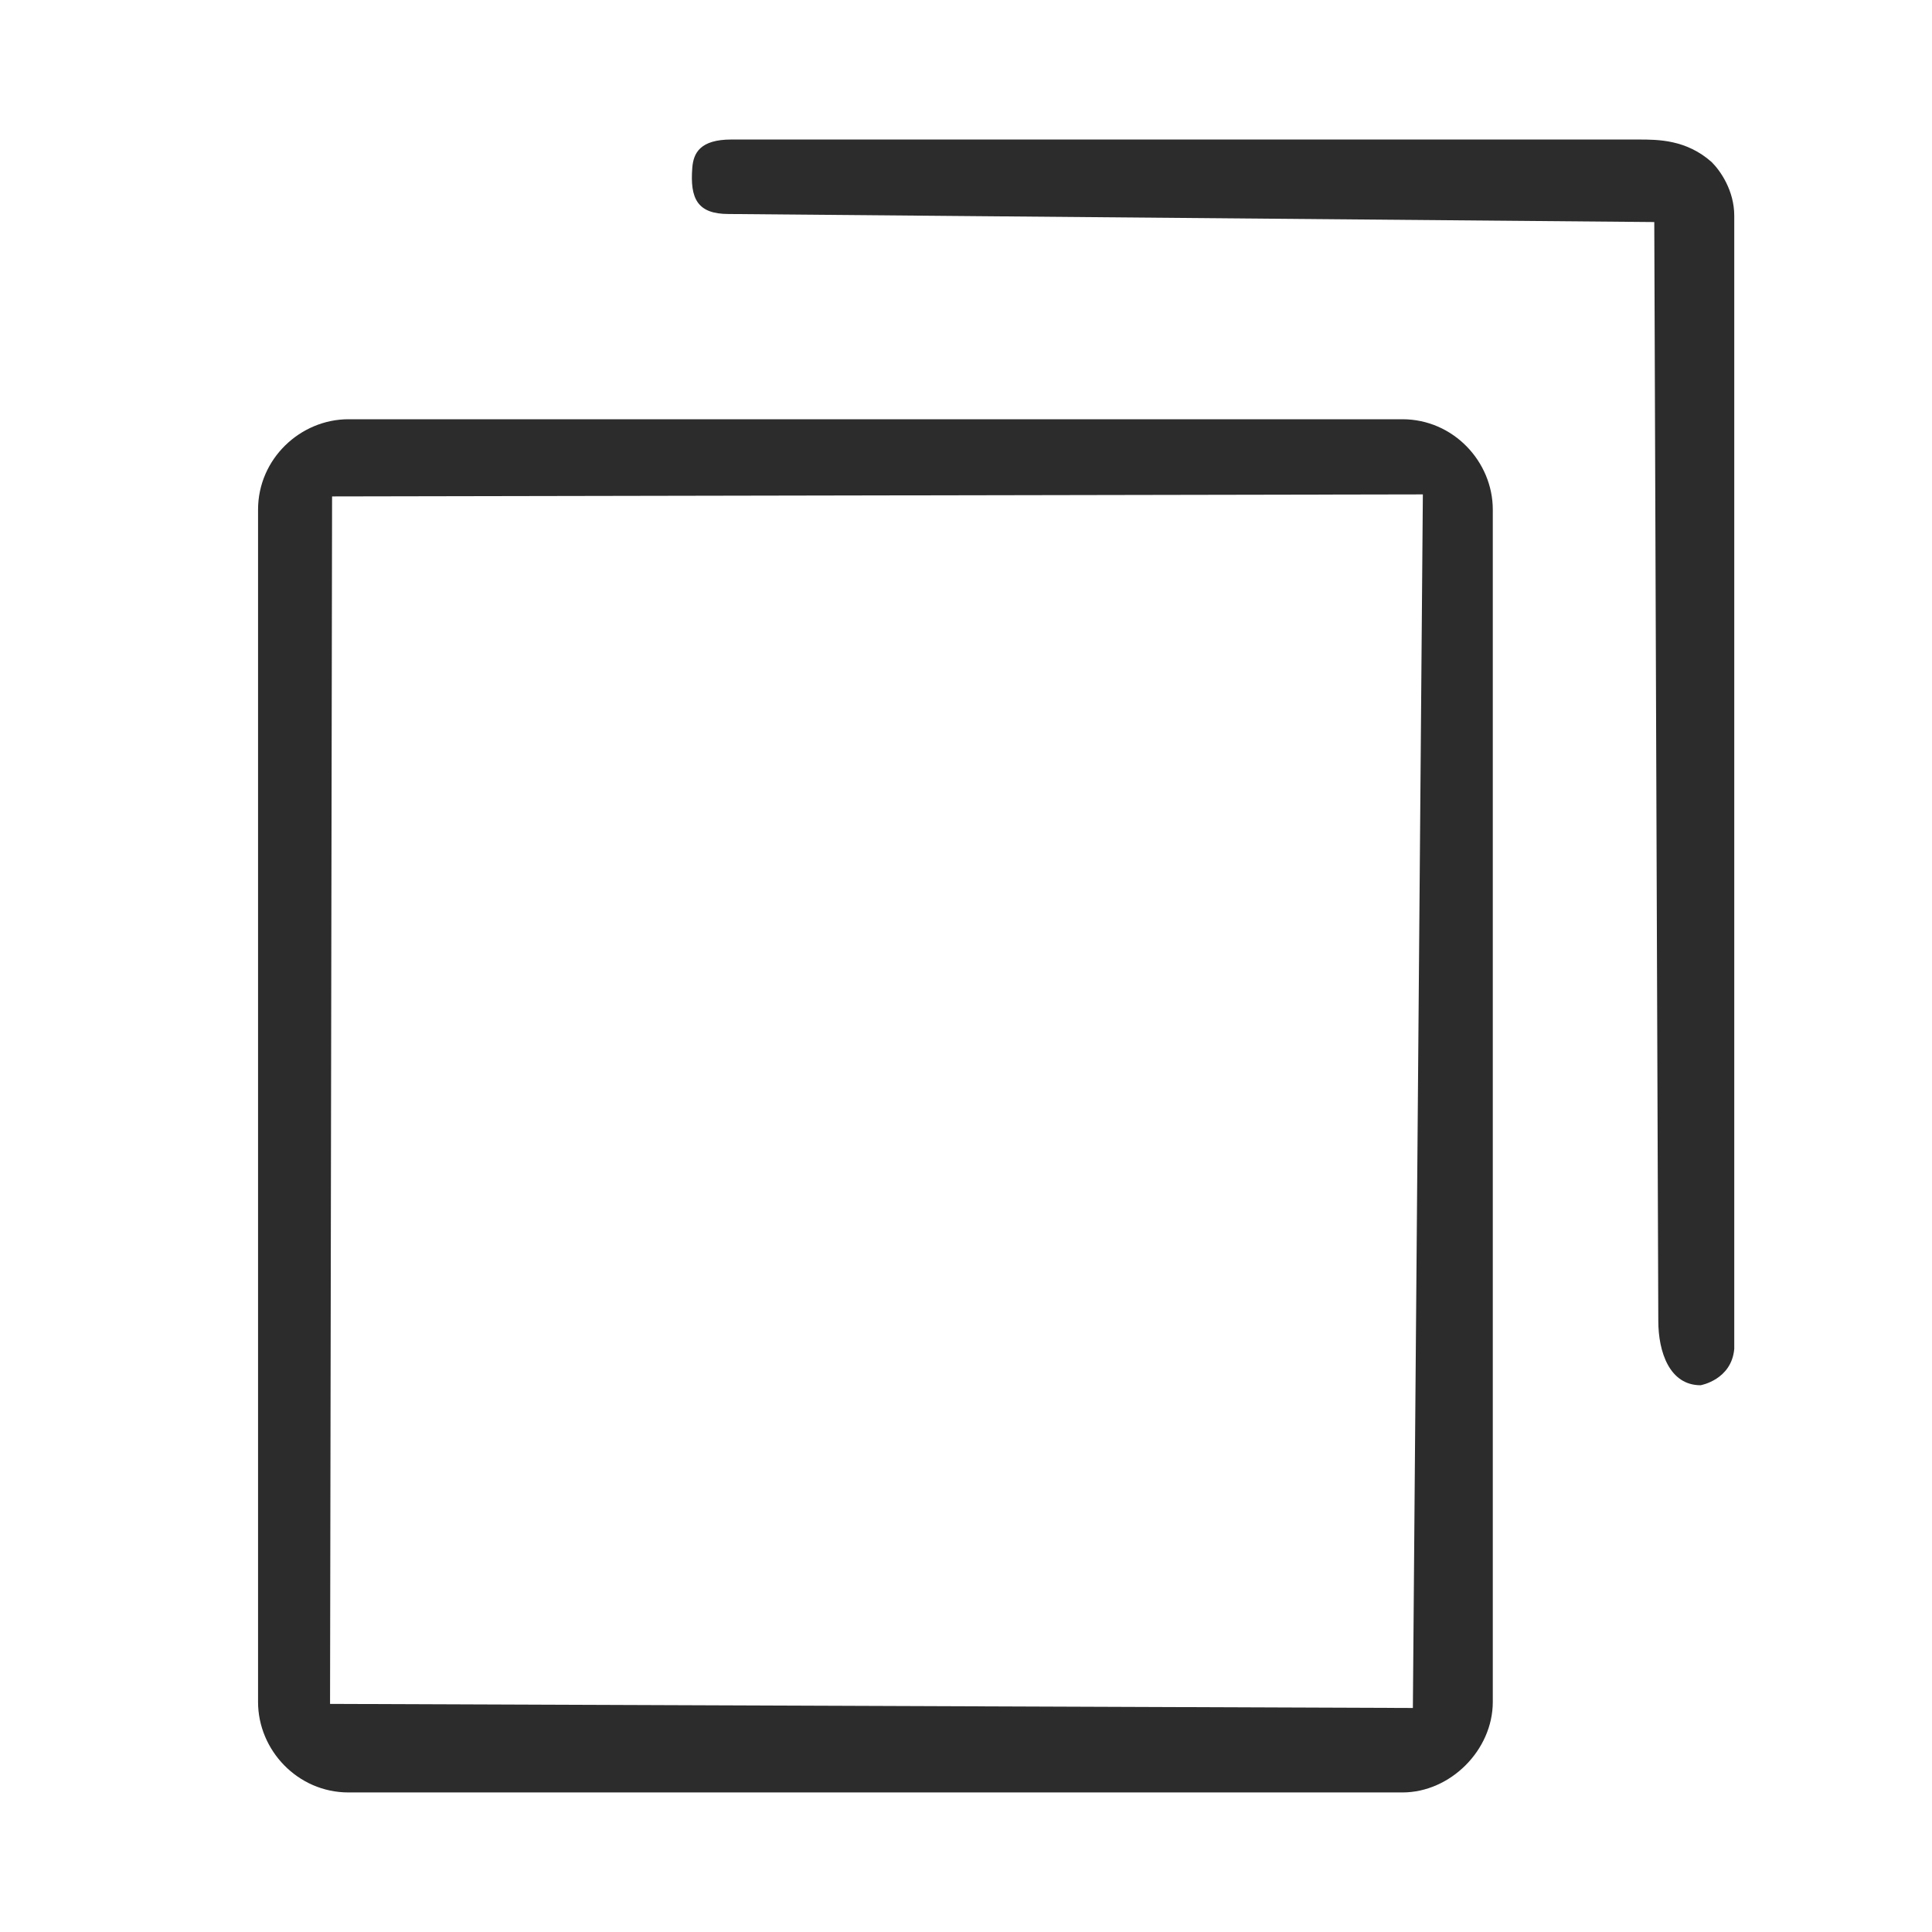
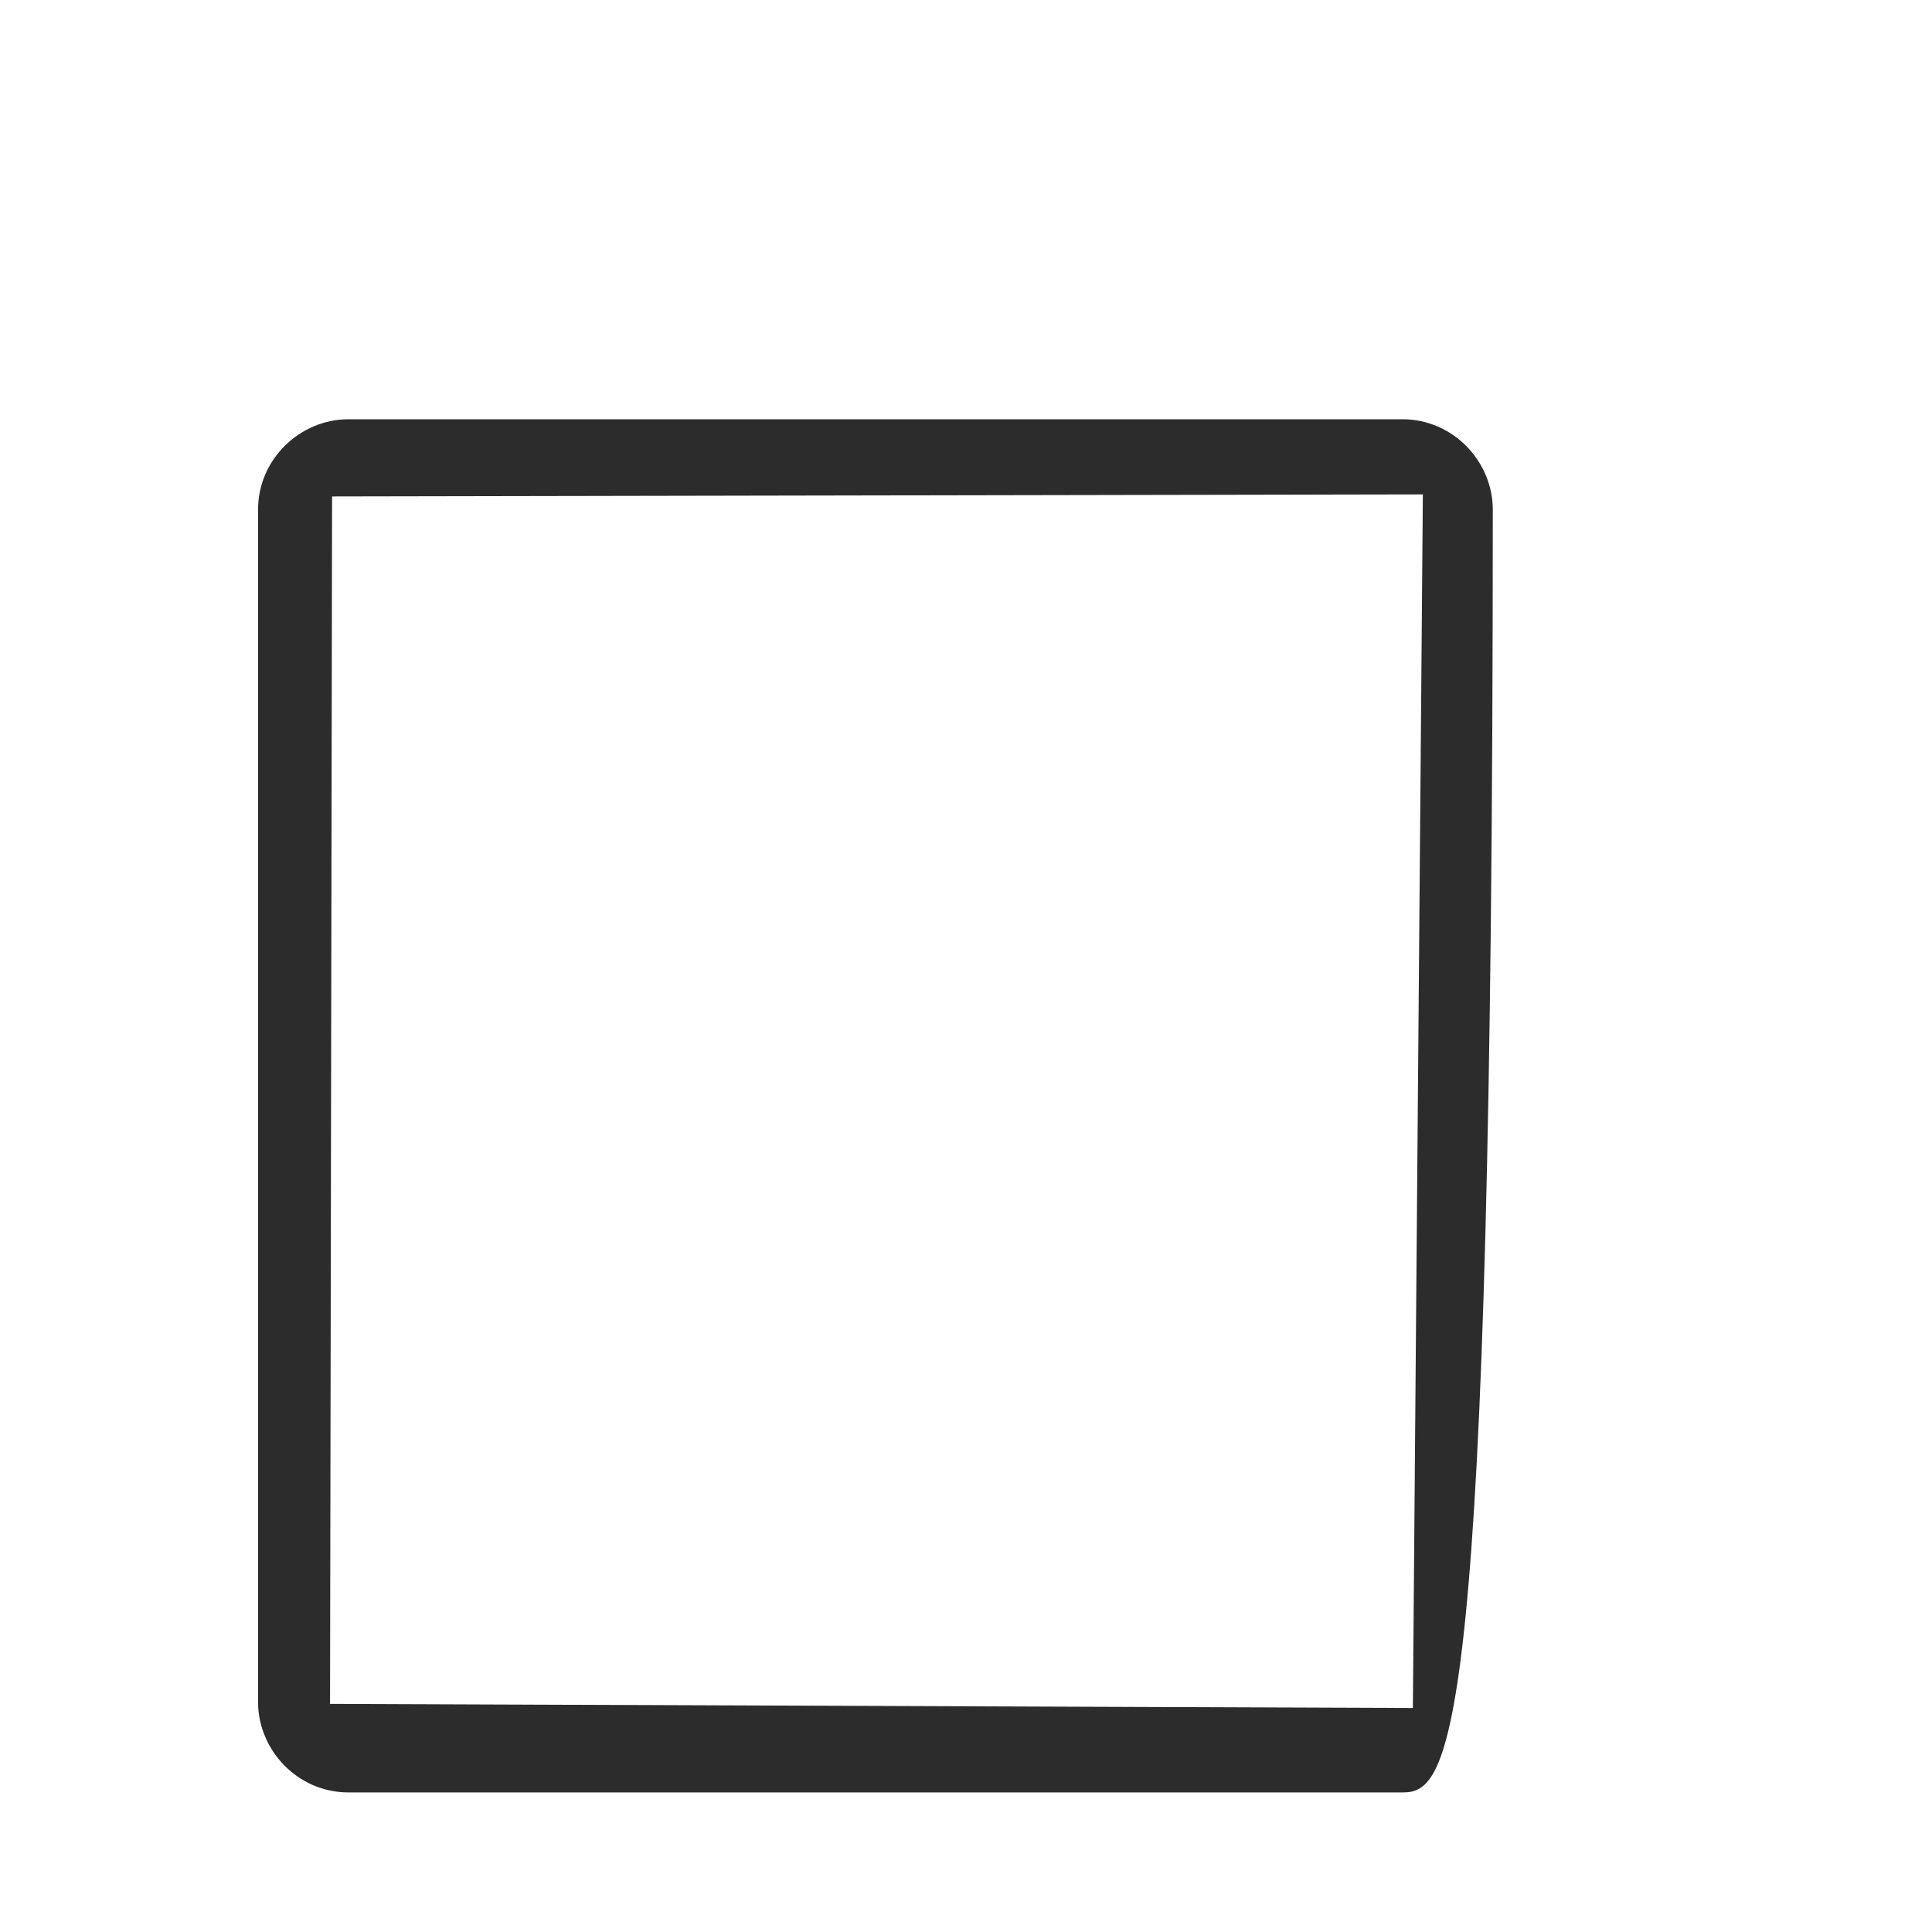
<svg xmlns="http://www.w3.org/2000/svg" version="1.1" id="图层_1" x="0px" y="0px" width="60px" height="60px" viewBox="0 0 60 60" enable-background="new 0 0 60 60" xml:space="preserve">
-   <path fill="#2C2C2C" d="M43.553,55.666H10.822c-1.58,0-2.808-1.316-2.808-2.809V15.828c0-1.579,1.315-2.808,2.808-2.808h32.731  c1.578,0,2.807,1.315,2.807,2.808v37.029C46.359,54.35,45.043,55.666,43.553,55.666z M10.25,52.916l33.628,0.127l0.31-37.689  l-33.875,0.063L10.25,52.916z" />
-   <path fill="#2C2C2C" d="M52.813,43.02c-0.965,0-1.313-1.035-1.313-2L51.375,6.896l-28.75-0.25c-0.965,0-1.201-0.475-1.125-1.438  c0.036-0.459,0.247-0.875,1.212-0.875H50.88c0.613,0,1.49,0,2.279,0.702c0.264,0.263,0.7,0.877,0.7,1.667v35.187  C53.775,42.854,52.813,43.02,52.813,43.02z" />
+   <path fill="#2C2C2C" d="M43.553,55.666H10.822c-1.58,0-2.808-1.316-2.808-2.809V15.828c0-1.579,1.315-2.808,2.808-2.808h32.731  c1.578,0,2.807,1.315,2.807,2.808C46.359,54.35,45.043,55.666,43.553,55.666z M10.25,52.916l33.628,0.127l0.31-37.689  l-33.875,0.063L10.25,52.916z" />
</svg>